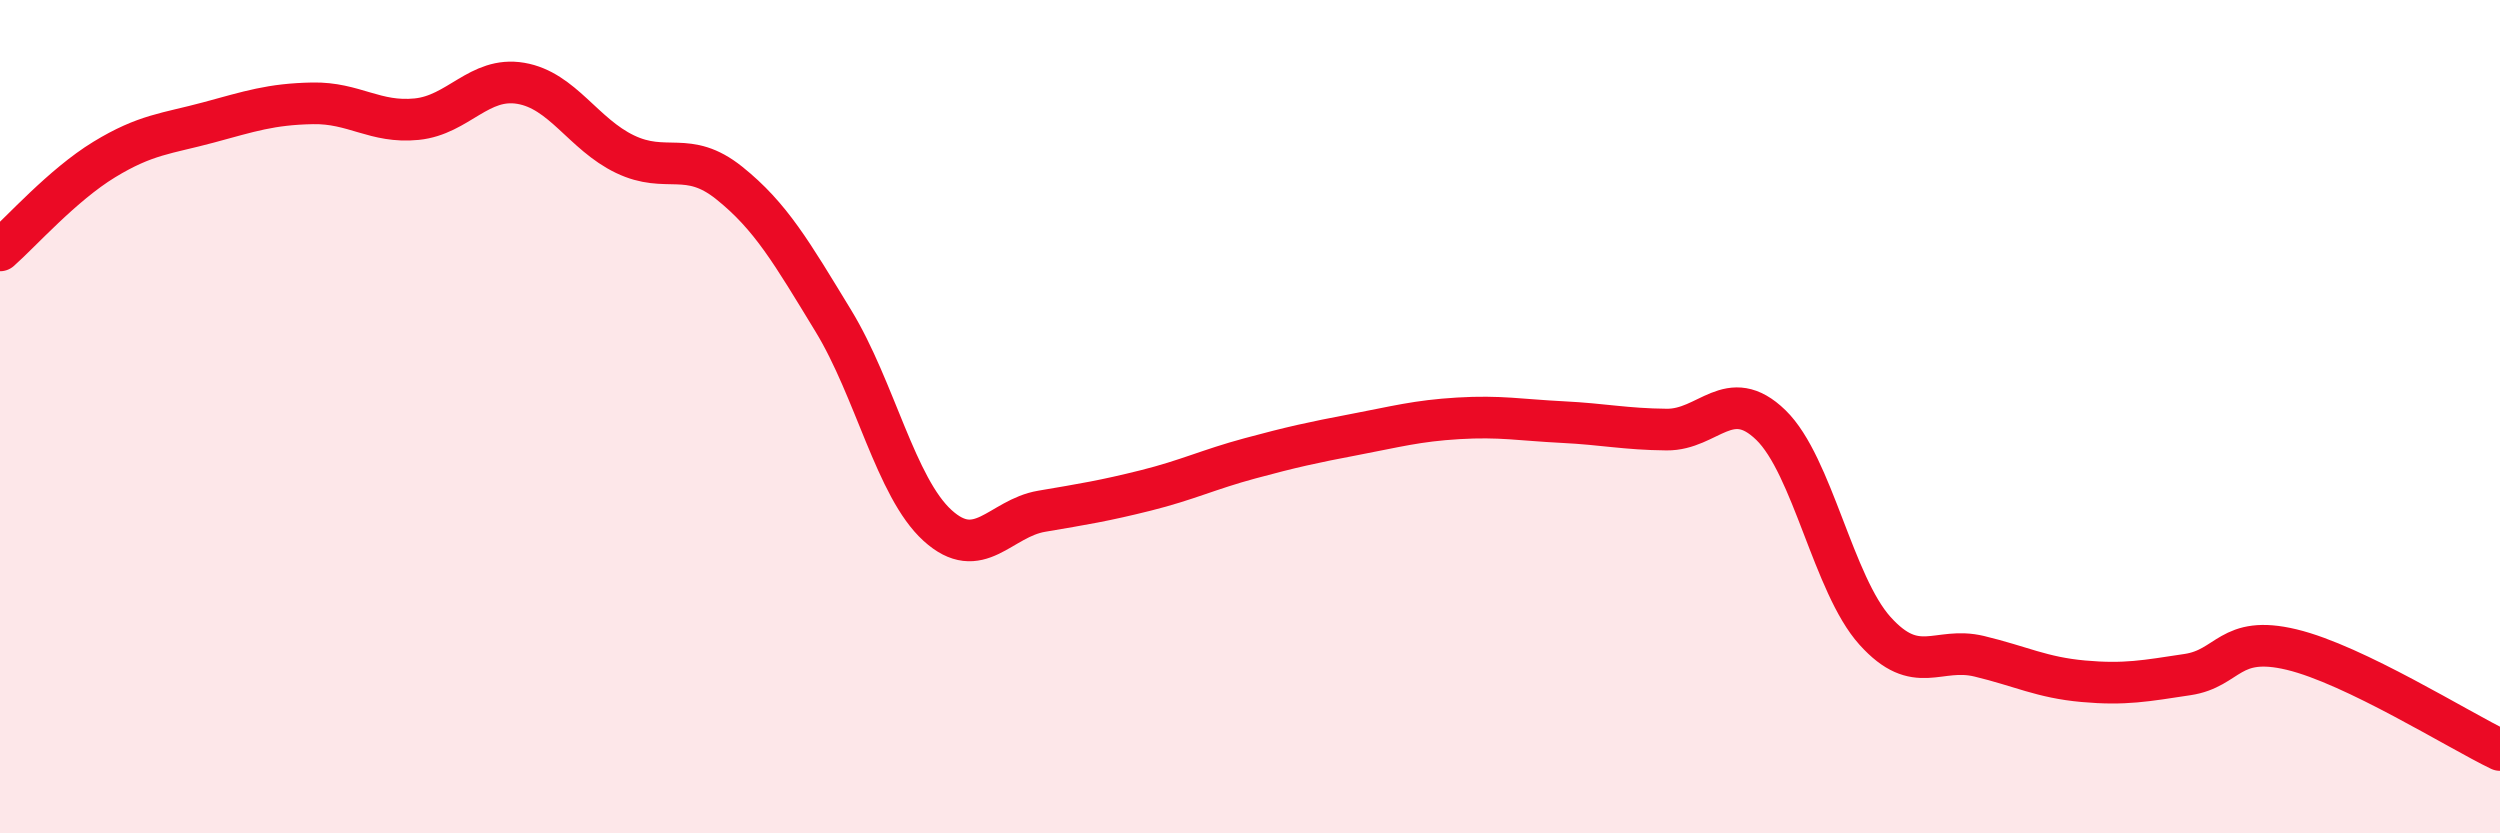
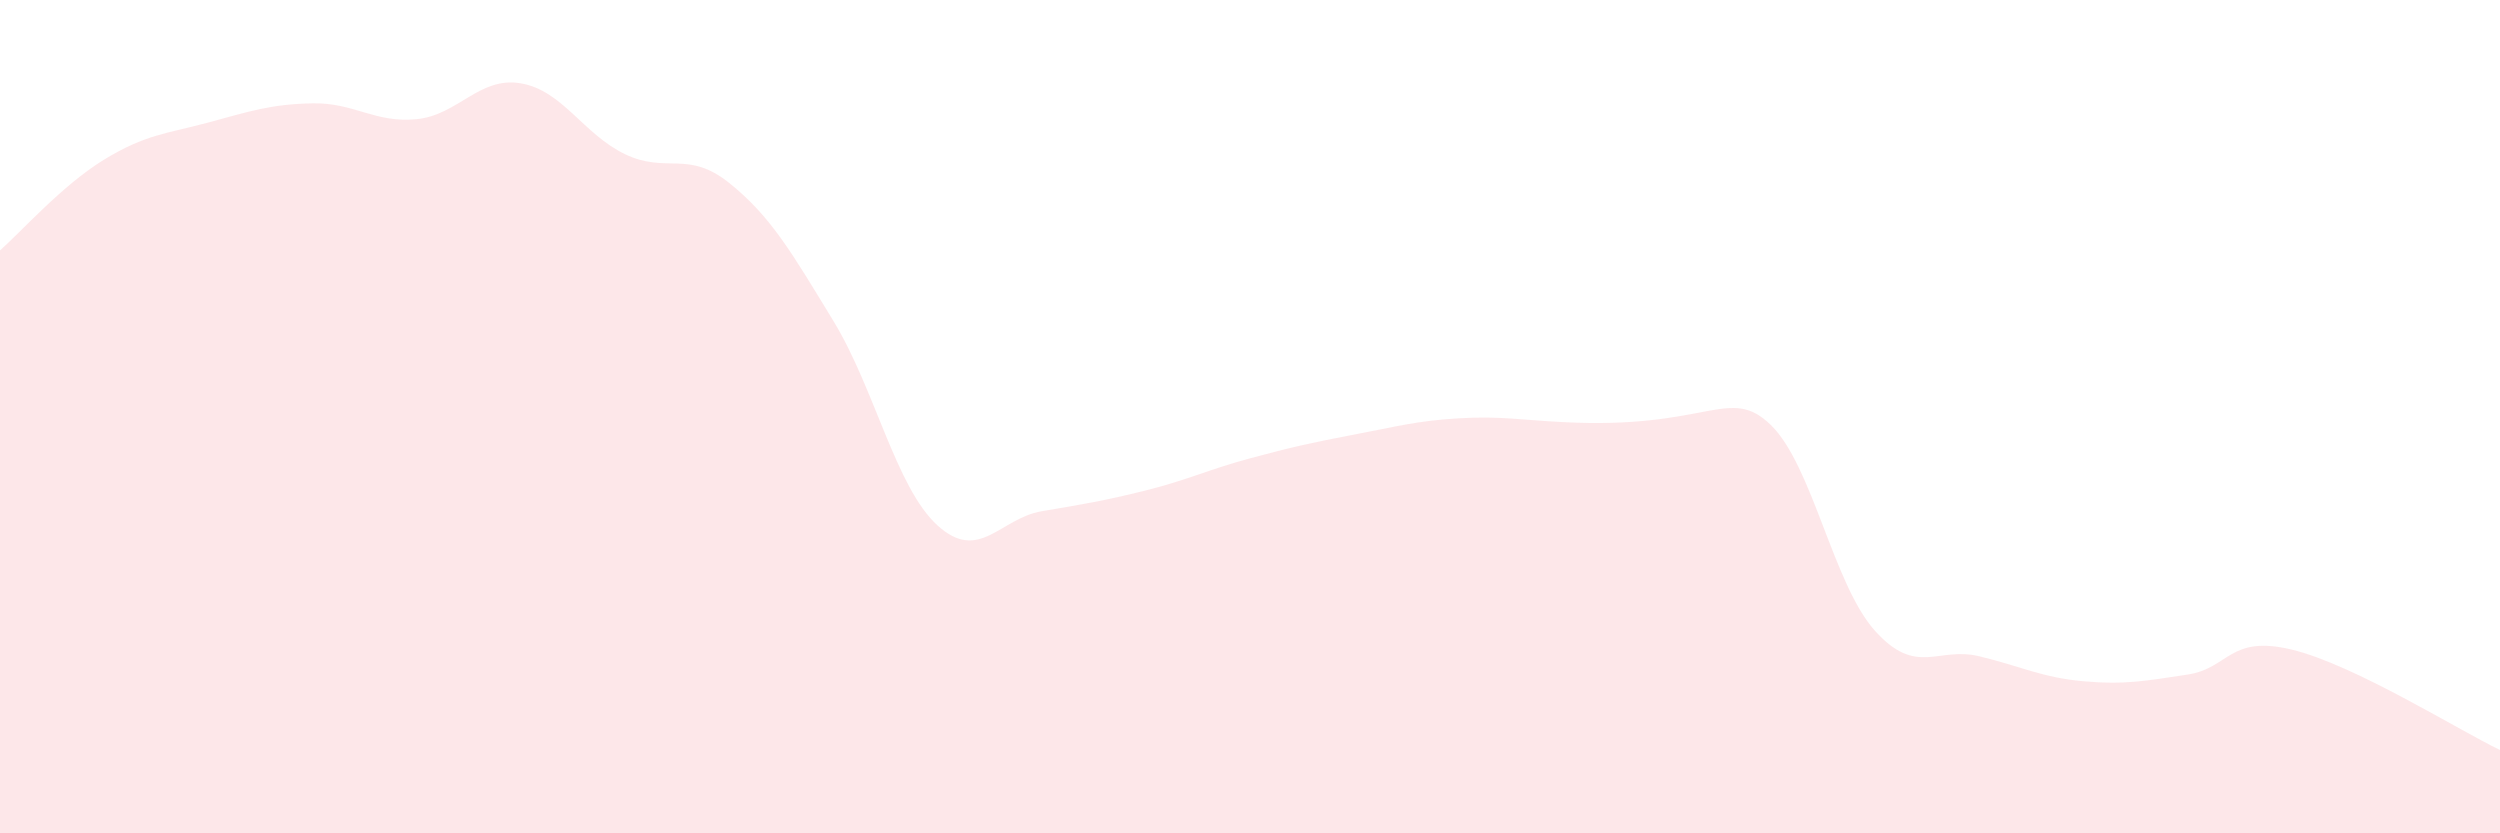
<svg xmlns="http://www.w3.org/2000/svg" width="60" height="20" viewBox="0 0 60 20">
-   <path d="M 0,6.01 C 0.5,5.57 1.5,4.44 2.5,3.83 C 3.5,3.22 4,3.21 5,2.94 C 6,2.67 6.5,2.5 7.5,2.48 C 8.5,2.46 9,2.96 10,2.86 C 11,2.76 11.5,1.83 12.5,2 C 13.5,2.17 14,3.22 15,3.7 C 16,4.18 16.5,3.59 17.5,4.39 C 18.5,5.19 19,6.06 20,7.7 C 21,9.34 21.5,11.7 22.5,12.61 C 23.5,13.52 24,12.44 25,12.27 C 26,12.1 26.5,12.02 27.5,11.77 C 28.5,11.52 29,11.27 30,11 C 31,10.73 31.5,10.62 32.5,10.43 C 33.5,10.24 34,10.1 35,10.04 C 36,9.98 36.5,10.08 37.5,10.13 C 38.5,10.18 39,10.3 40,10.31 C 41,10.32 41.5,9.23 42.5,10.2 C 43.5,11.17 44,14.03 45,15.14 C 46,16.25 46.5,15.51 47.5,15.75 C 48.5,15.99 49,16.26 50,16.35 C 51,16.44 51.5,16.34 52.5,16.19 C 53.5,16.04 53.5,15.23 55,15.59 C 56.5,15.95 59,17.52 60,18L60 20L0 20Z" fill="#EB0A25" opacity="0.1" stroke-linecap="round" stroke-linejoin="round" />
-   <path d="M 0,6.01 C 0.5,5.57 1.5,4.44 2.5,3.83 C 3.5,3.22 4,3.21 5,2.94 C 6,2.67 6.5,2.5 7.5,2.48 C 8.5,2.46 9,2.96 10,2.86 C 11,2.76 11.5,1.83 12.5,2 C 13.5,2.17 14,3.22 15,3.7 C 16,4.18 16.5,3.59 17.5,4.39 C 18.5,5.19 19,6.06 20,7.7 C 21,9.34 21.5,11.7 22.5,12.61 C 23.5,13.52 24,12.44 25,12.27 C 26,12.1 26.5,12.02 27.5,11.77 C 28.5,11.52 29,11.27 30,11 C 31,10.73 31.5,10.62 32.5,10.43 C 33.5,10.24 34,10.1 35,10.04 C 36,9.98 36.5,10.08 37.5,10.13 C 38.5,10.18 39,10.3 40,10.31 C 41,10.32 41.5,9.23 42.5,10.2 C 43.5,11.17 44,14.03 45,15.14 C 46,16.25 46.5,15.51 47.5,15.75 C 48.5,15.99 49,16.26 50,16.35 C 51,16.44 51.5,16.34 52.5,16.19 C 53.5,16.04 53.5,15.23 55,15.59 C 56.5,15.95 59,17.52 60,18" stroke="#EB0A25" stroke-width="1" fill="none" stroke-linecap="round" stroke-linejoin="round" />
+   <path d="M 0,6.01 C 0.5,5.57 1.5,4.44 2.5,3.83 C 3.5,3.22 4,3.21 5,2.94 C 6,2.67 6.5,2.5 7.5,2.48 C 8.5,2.46 9,2.96 10,2.86 C 11,2.76 11.5,1.83 12.5,2 C 13.5,2.17 14,3.22 15,3.7 C 16,4.18 16.5,3.59 17.5,4.39 C 18.5,5.19 19,6.06 20,7.7 C 21,9.34 21.5,11.7 22.5,12.61 C 23.5,13.52 24,12.44 25,12.27 C 26,12.1 26.5,12.02 27.5,11.77 C 28.5,11.52 29,11.27 30,11 C 31,10.73 31.5,10.62 32.5,10.43 C 33.5,10.24 34,10.1 35,10.04 C 36,9.98 36.5,10.08 37.5,10.13 C 41,10.32 41.5,9.23 42.5,10.2 C 43.5,11.17 44,14.03 45,15.14 C 46,16.25 46.5,15.51 47.5,15.75 C 48.5,15.99 49,16.26 50,16.35 C 51,16.44 51.5,16.34 52.5,16.19 C 53.5,16.04 53.5,15.23 55,15.59 C 56.5,15.95 59,17.52 60,18L60 20L0 20Z" fill="#EB0A25" opacity="0.1" stroke-linecap="round" stroke-linejoin="round" />
</svg>